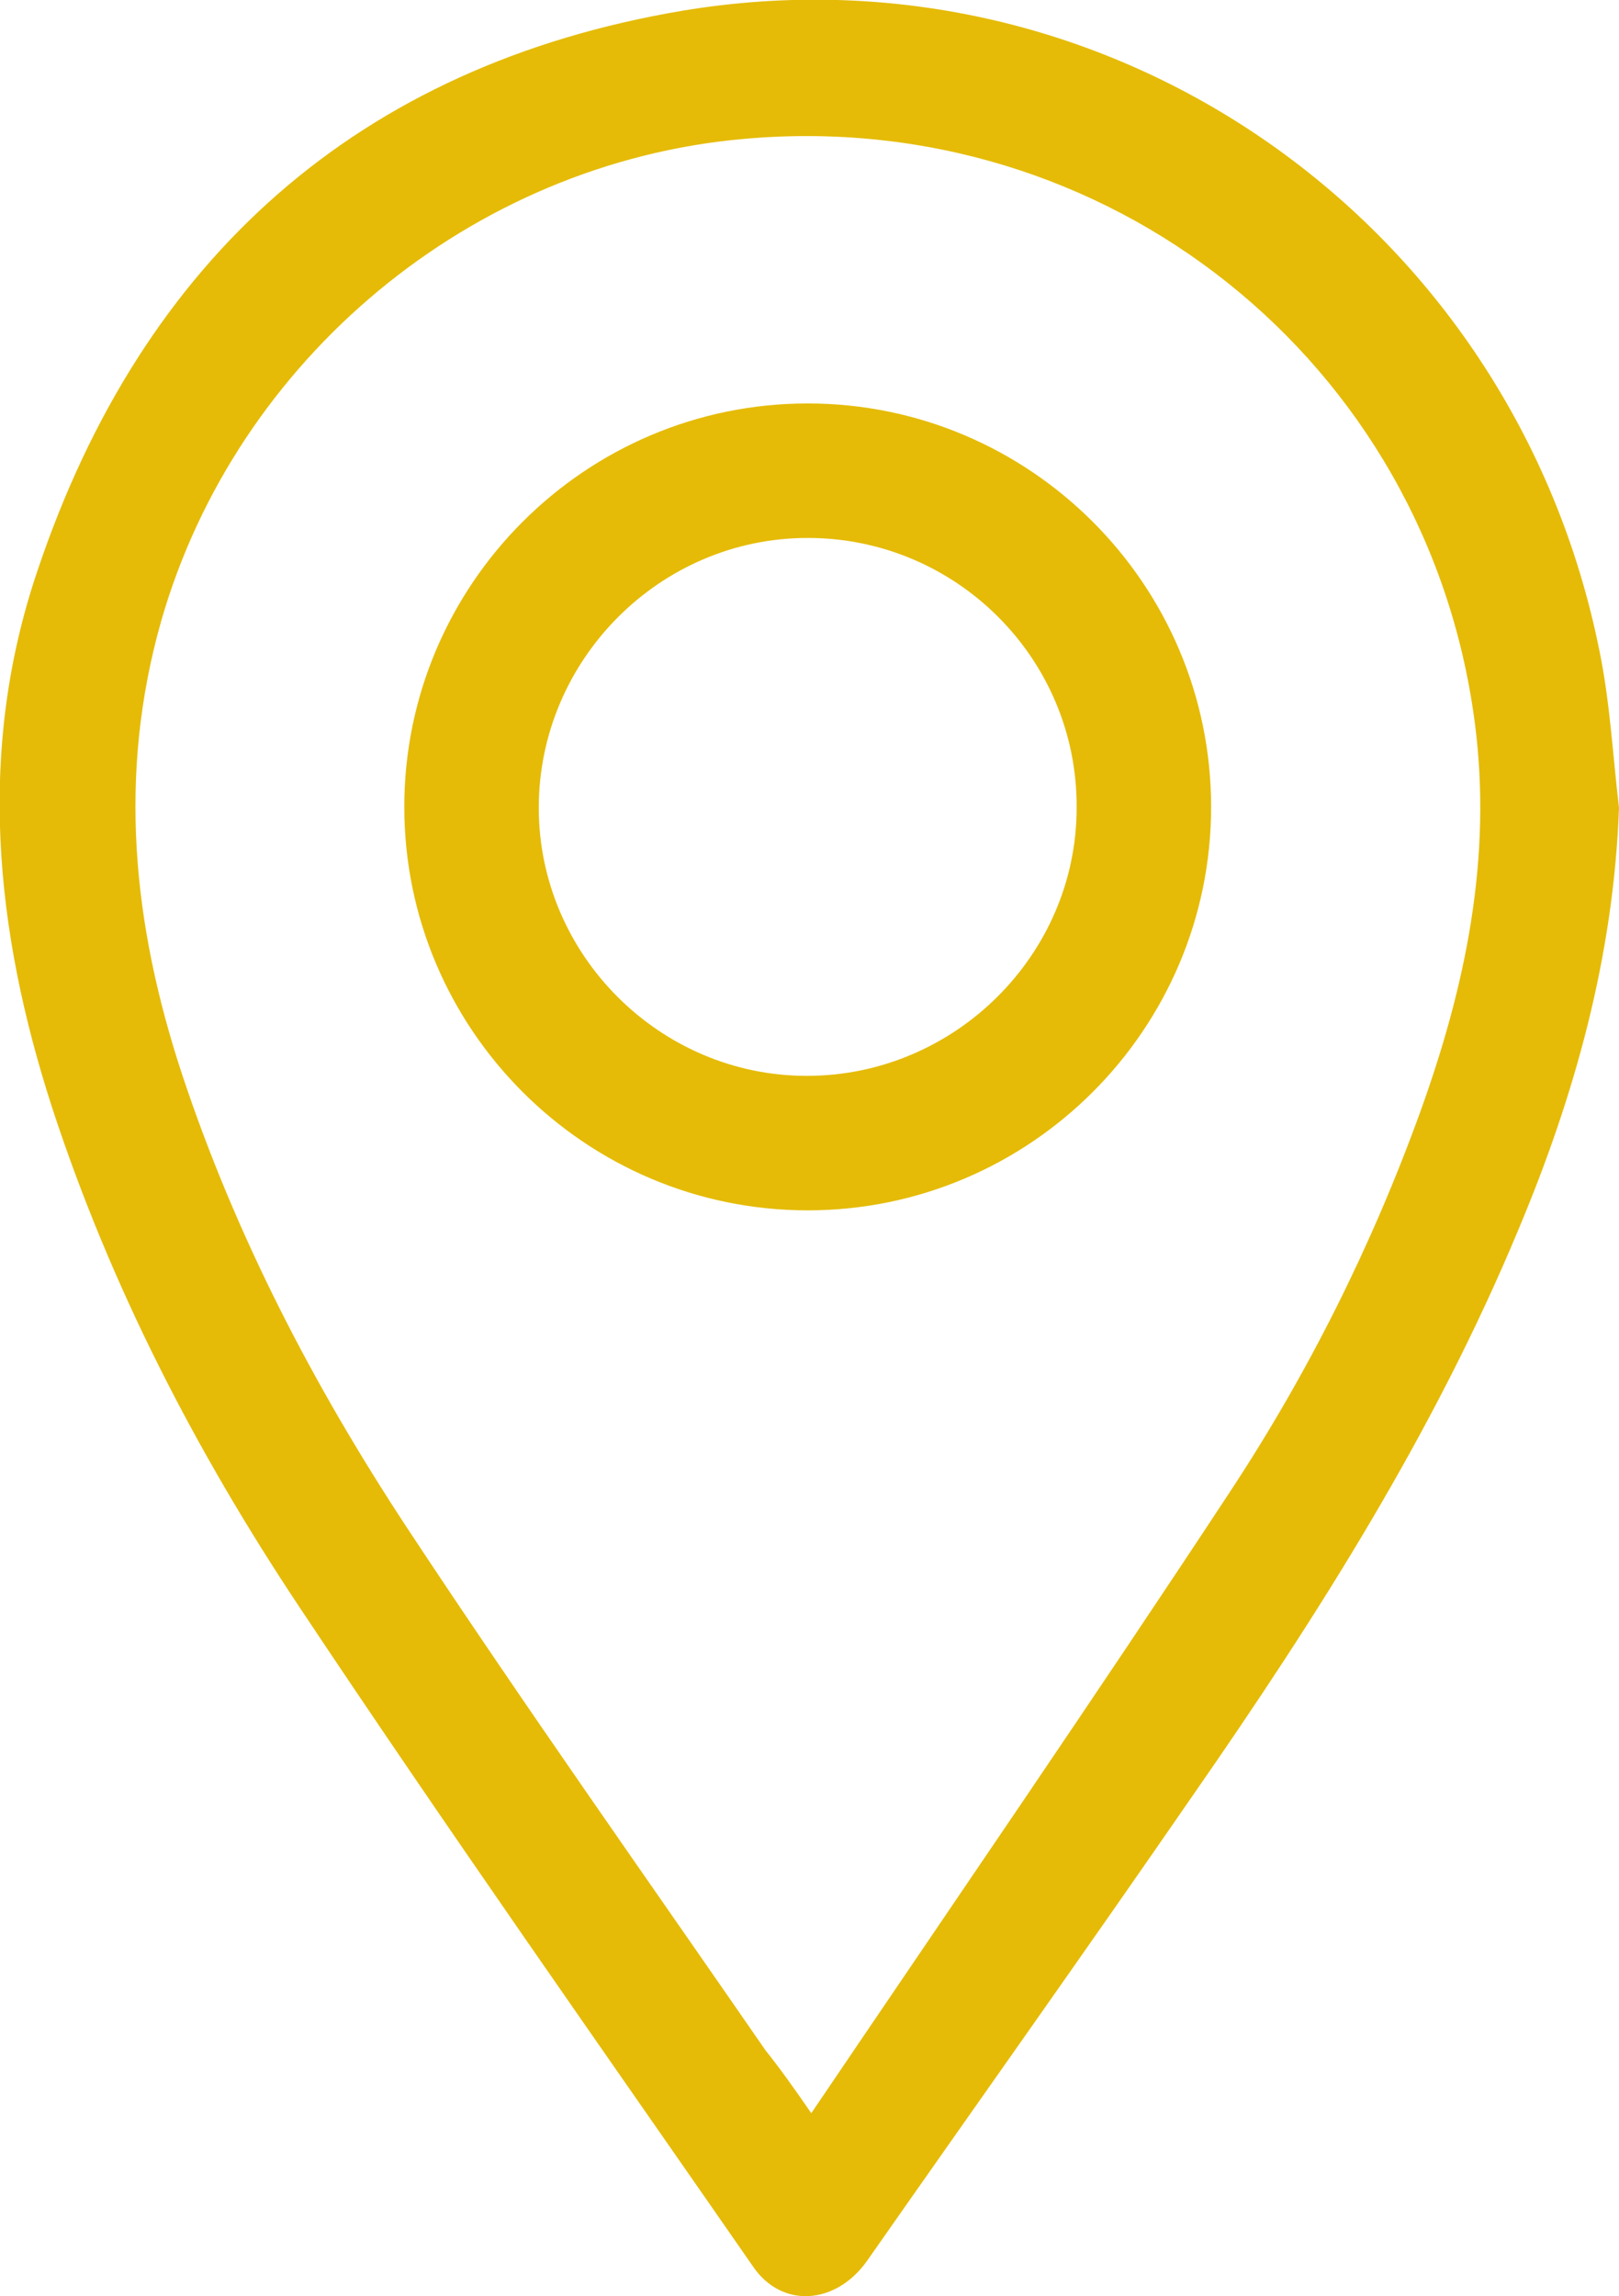
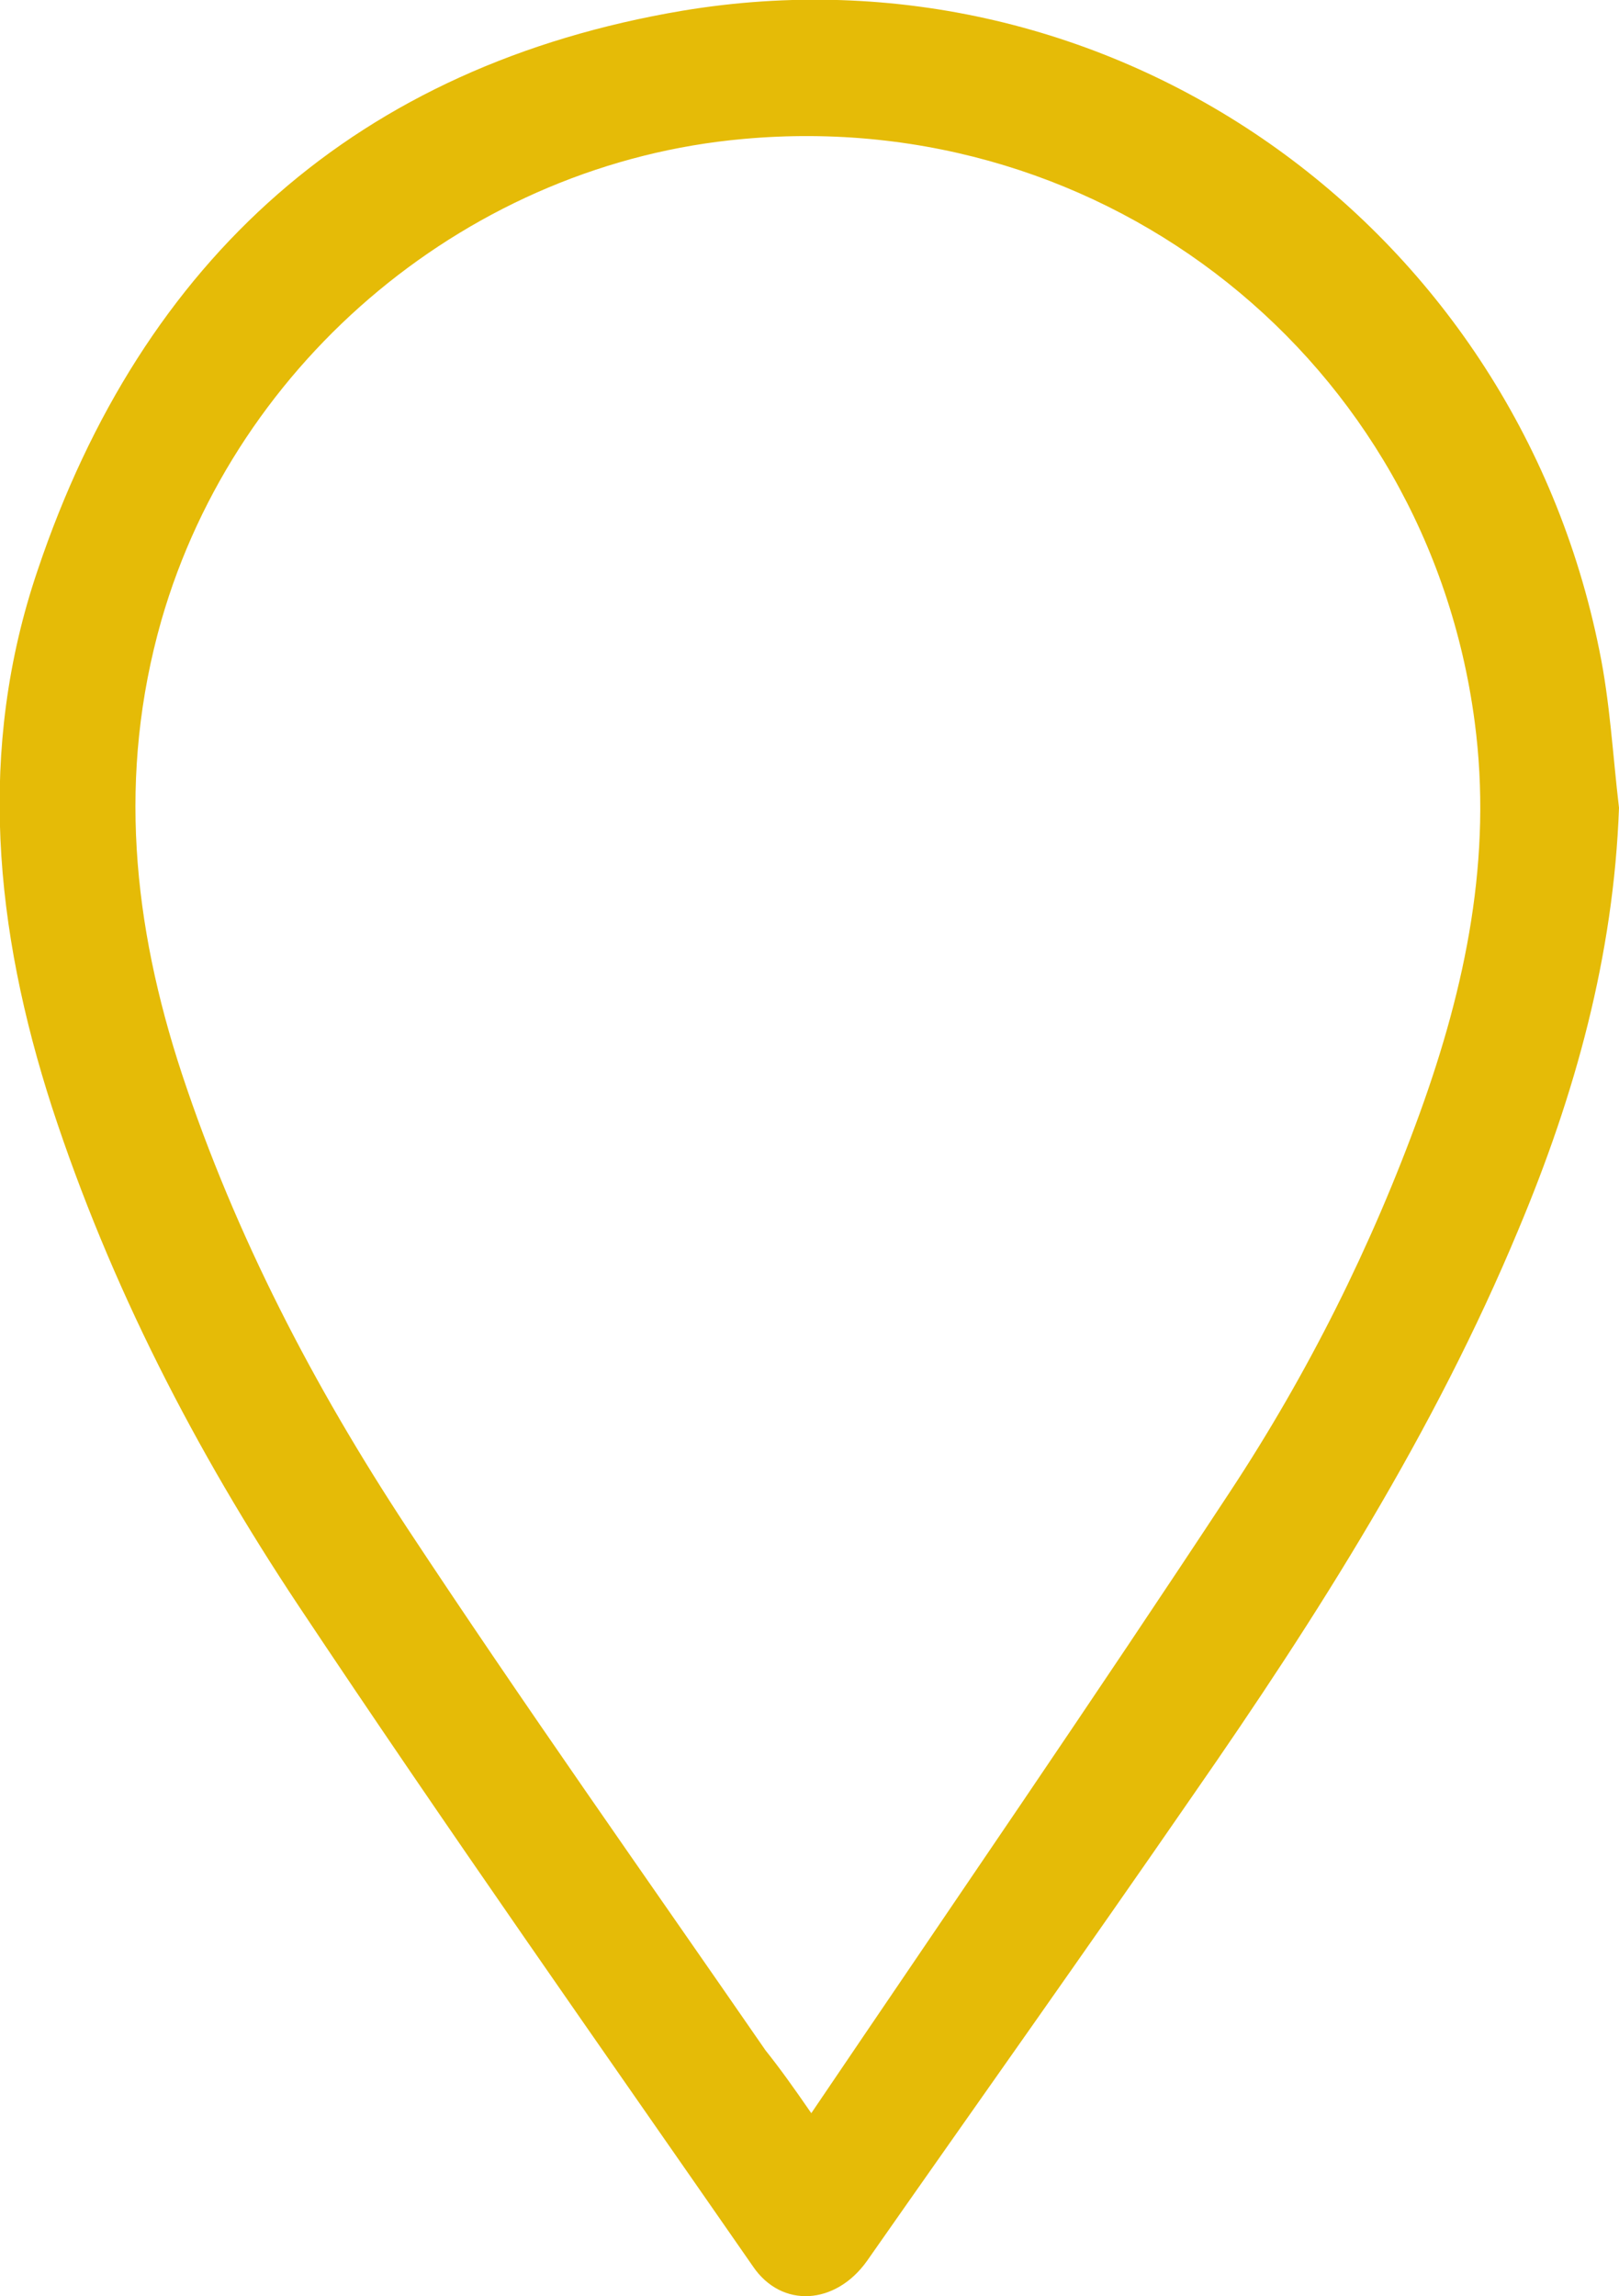
<svg xmlns="http://www.w3.org/2000/svg" version="1.1" id="Capa_1" x="0px" y="0px" viewBox="0 0 180.6 256.1" style="enable-background:new 0 0 180.6 256.1;" xml:space="preserve">
  <style type="text/css">
	.st0{fill:#E5BB07;}
</style>
  <g>
    <path class="st0" d="M180.6,90.1c-0.6,16.5-4.9,32-11.2,47c-9.4,22.6-22.4,43.1-36.3,63.1c-12,17.4-24.3,34.7-36.4,52   c-3.5,4.9-9.5,5.3-12.7,0.6c-17-24.5-34.2-48.9-50.7-73.7c-11.5-17.3-21-35.7-27.5-55.6c-6.4-19.8-8.4-39.9-1.6-59.9   C15.9,28.8,40,7.3,76.1,1.2c47.9-8,92.7,23.7,102.3,71.3C179.6,78.3,179.9,84.2,180.6,90.1z M90.5,235.7   c15.9-23.5,31.5-46.2,46.7-69.3c8.7-13.2,15.8-27.4,21.2-42.3c5.1-14.1,8.1-28.5,6.1-43.6c-5.3-40.2-41-68.7-81.6-65   c-30.3,2.7-56.5,24.5-64.9,53.7c-4.9,17.2-3.2,33.9,2.3,50.6c6,18.1,14.7,34.8,25.1,50.6c13,19.7,26.6,38.9,40,58.3   C87,230.7,88.5,232.8,90.5,235.7z" />
-     <path class="st0" d="M45.1,90c0-24.8,20.2-45,45-45c24.8,0,45,20.2,45,45c0,24.8-20.2,45-45,45C65.3,135,45.1,114.8,45.1,90z    M90.1,60c-16.5,0-30,13.6-30,30.1c0,16.4,13.5,29.9,29.9,29.9c16.5,0,30.1-13.5,30.1-29.9C120.2,73.5,106.7,60,90.1,60z" />
  </g>
</svg>